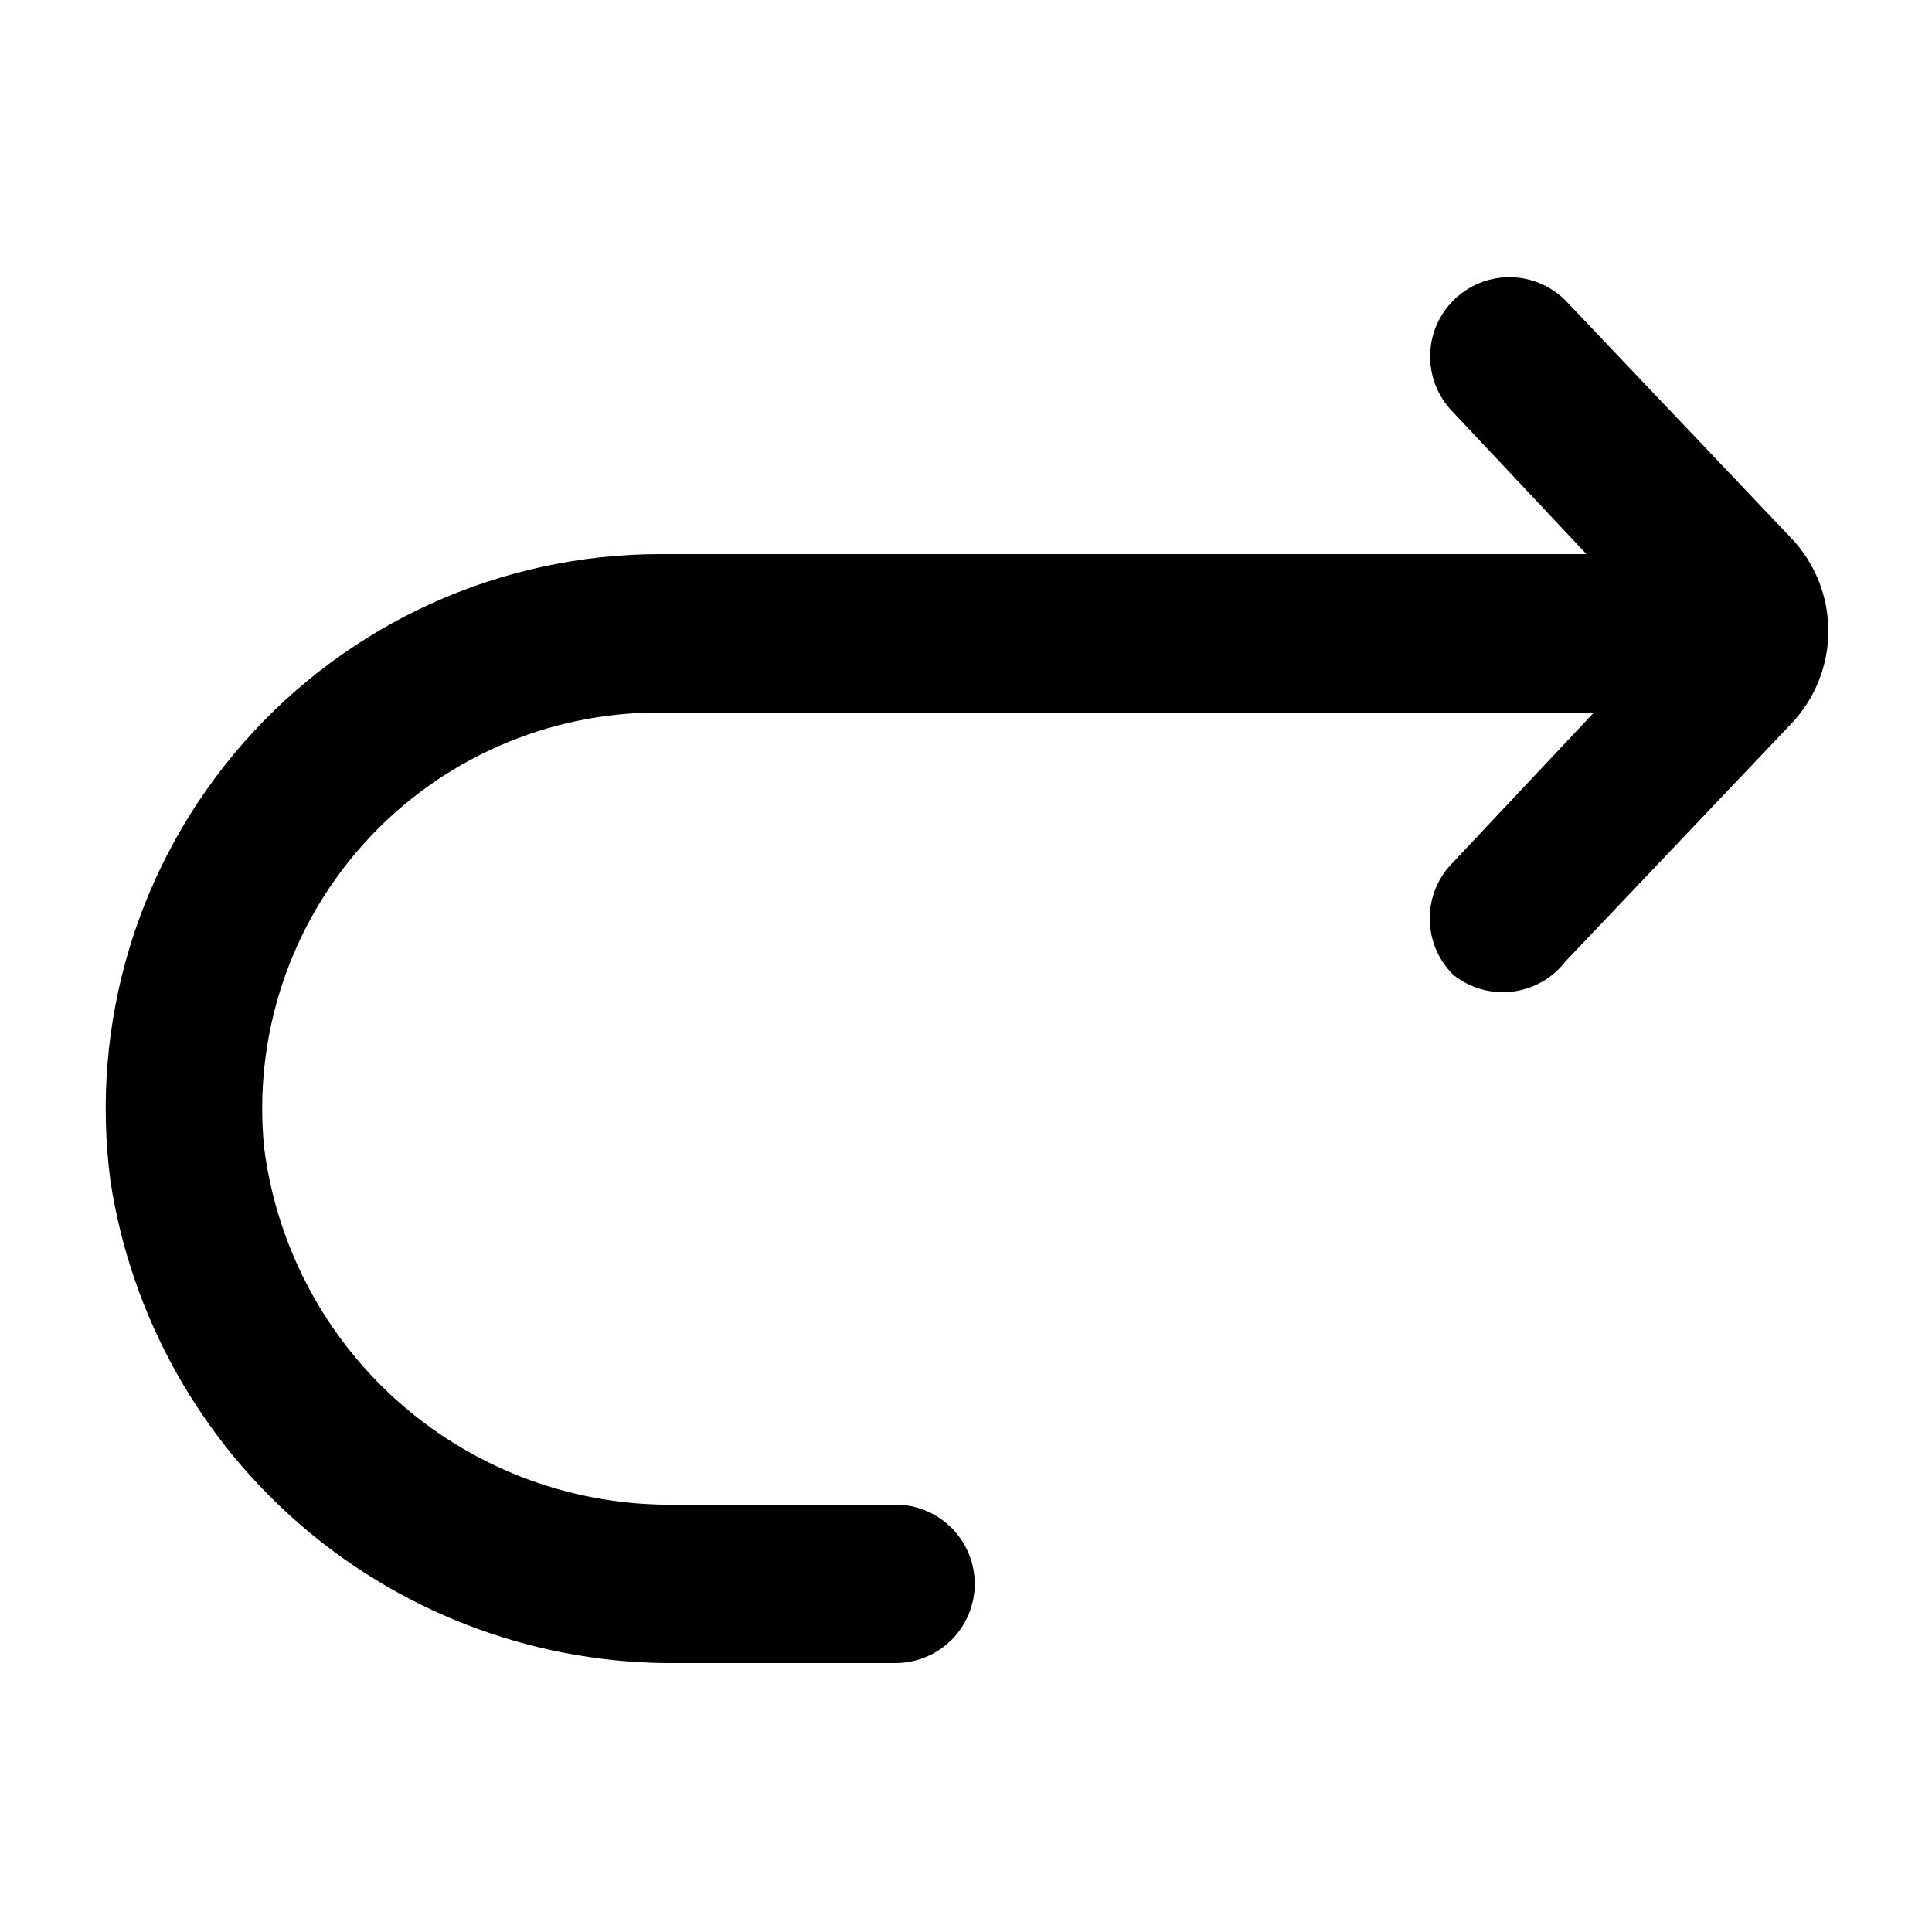
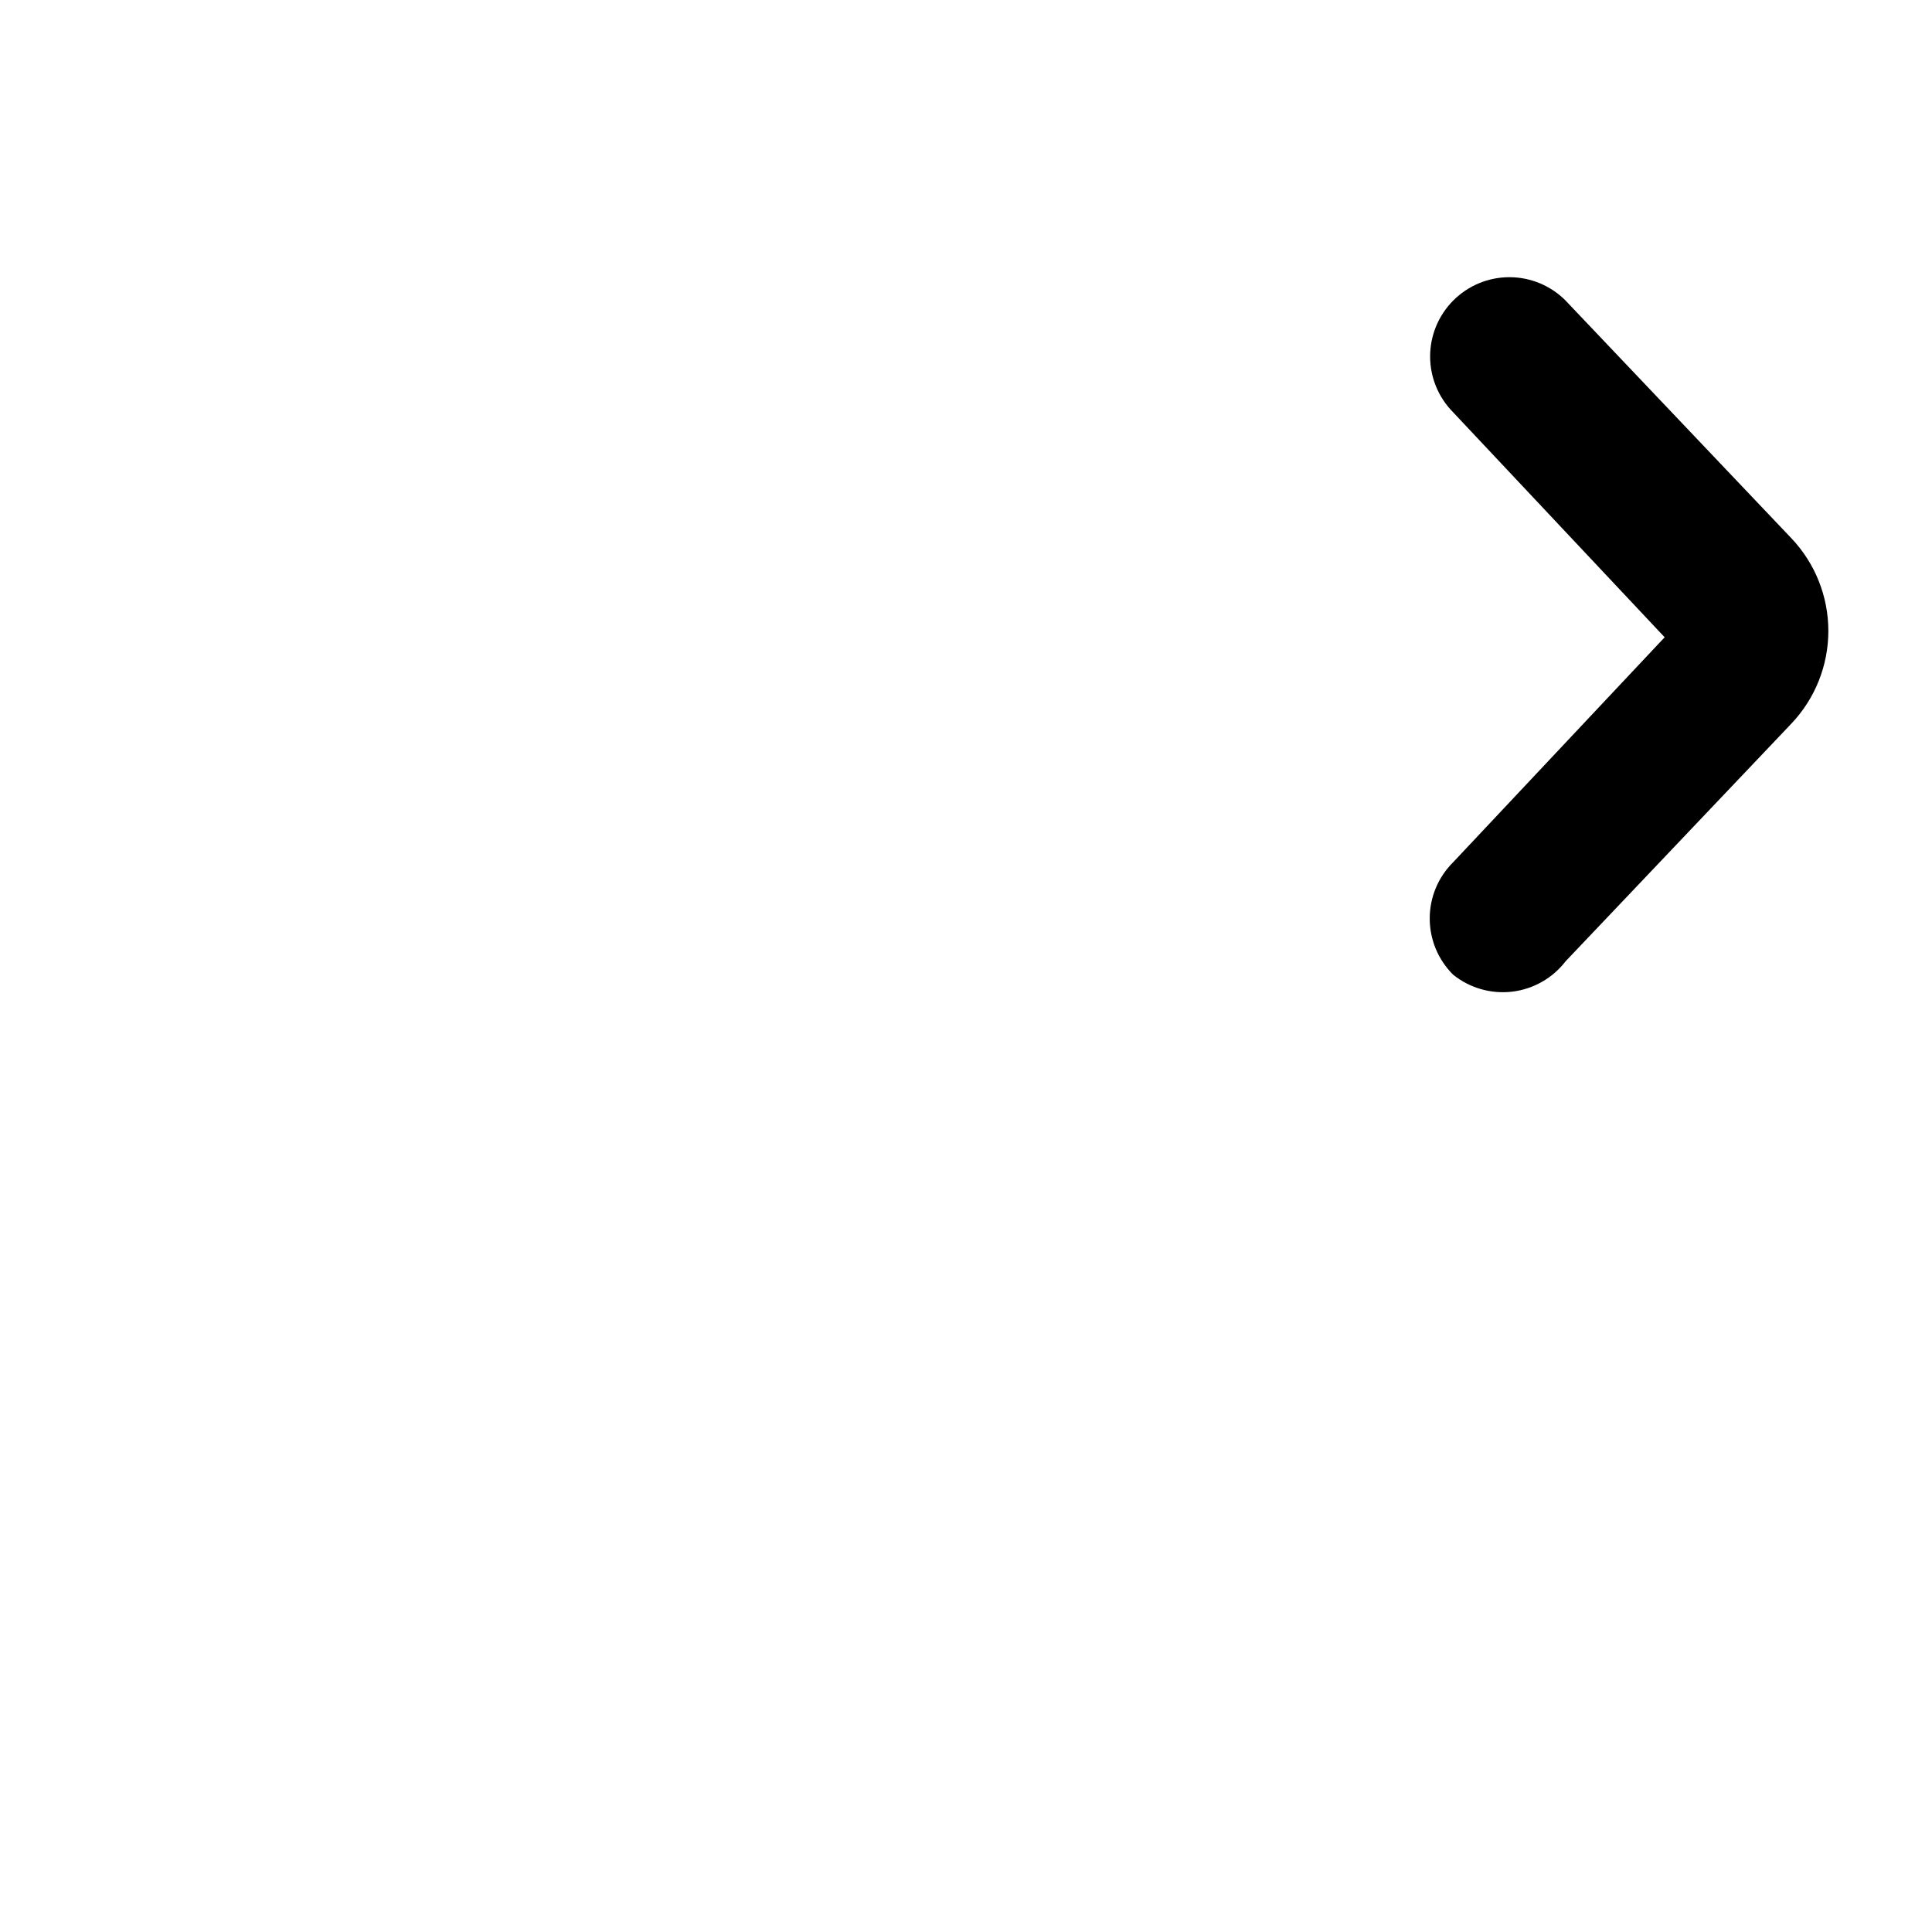
<svg xmlns="http://www.w3.org/2000/svg" fill="#000000" width="800px" height="800px" version="1.1" viewBox="144 144 512 512">
  <g>
    <path d="m558.91 398.74 59.828-62.977h-0.004c6.293-6.629 9.797-15.422 9.797-24.559 0-9.141-3.504-17.93-9.797-24.562l-59.828-62.977h0.004c-3.941-3.973-9.309-6.207-14.906-6.207s-10.961 2.234-14.902 6.207c-3.91 3.934-6.106 9.254-6.106 14.801s2.195 10.867 6.106 14.801l56.047 59.617-56.047 59.617c-3.977 3.941-6.211 9.305-6.211 14.902s2.234 10.965 6.211 14.906c4.398 3.539 10.043 5.16 15.652 4.488s10.715-3.578 14.156-8.059z" />
-     <path d="m323.59 584.73h57.73c5.566 0 10.906-2.215 14.844-6.148 3.938-3.938 6.148-9.277 6.148-14.844 0-5.57-2.211-10.91-6.148-14.844-3.938-3.938-9.277-6.148-14.844-6.148h-58.148c-26.625 0.422-52.473-8.973-72.609-26.398-20.137-17.426-33.148-41.656-36.551-68.066-2.977-29.605 6.754-59.086 26.77-81.102 20.016-22.02 48.438-34.504 78.191-34.355h293.89v-41.984h-293.89c-42.34-0.004-82.629 18.258-110.53 50.102-27.906 31.848-40.719 74.18-35.152 116.16 5.504 35.797 23.73 68.41 51.34 91.855s62.746 36.145 98.961 35.777z" />
  </g>
</svg>